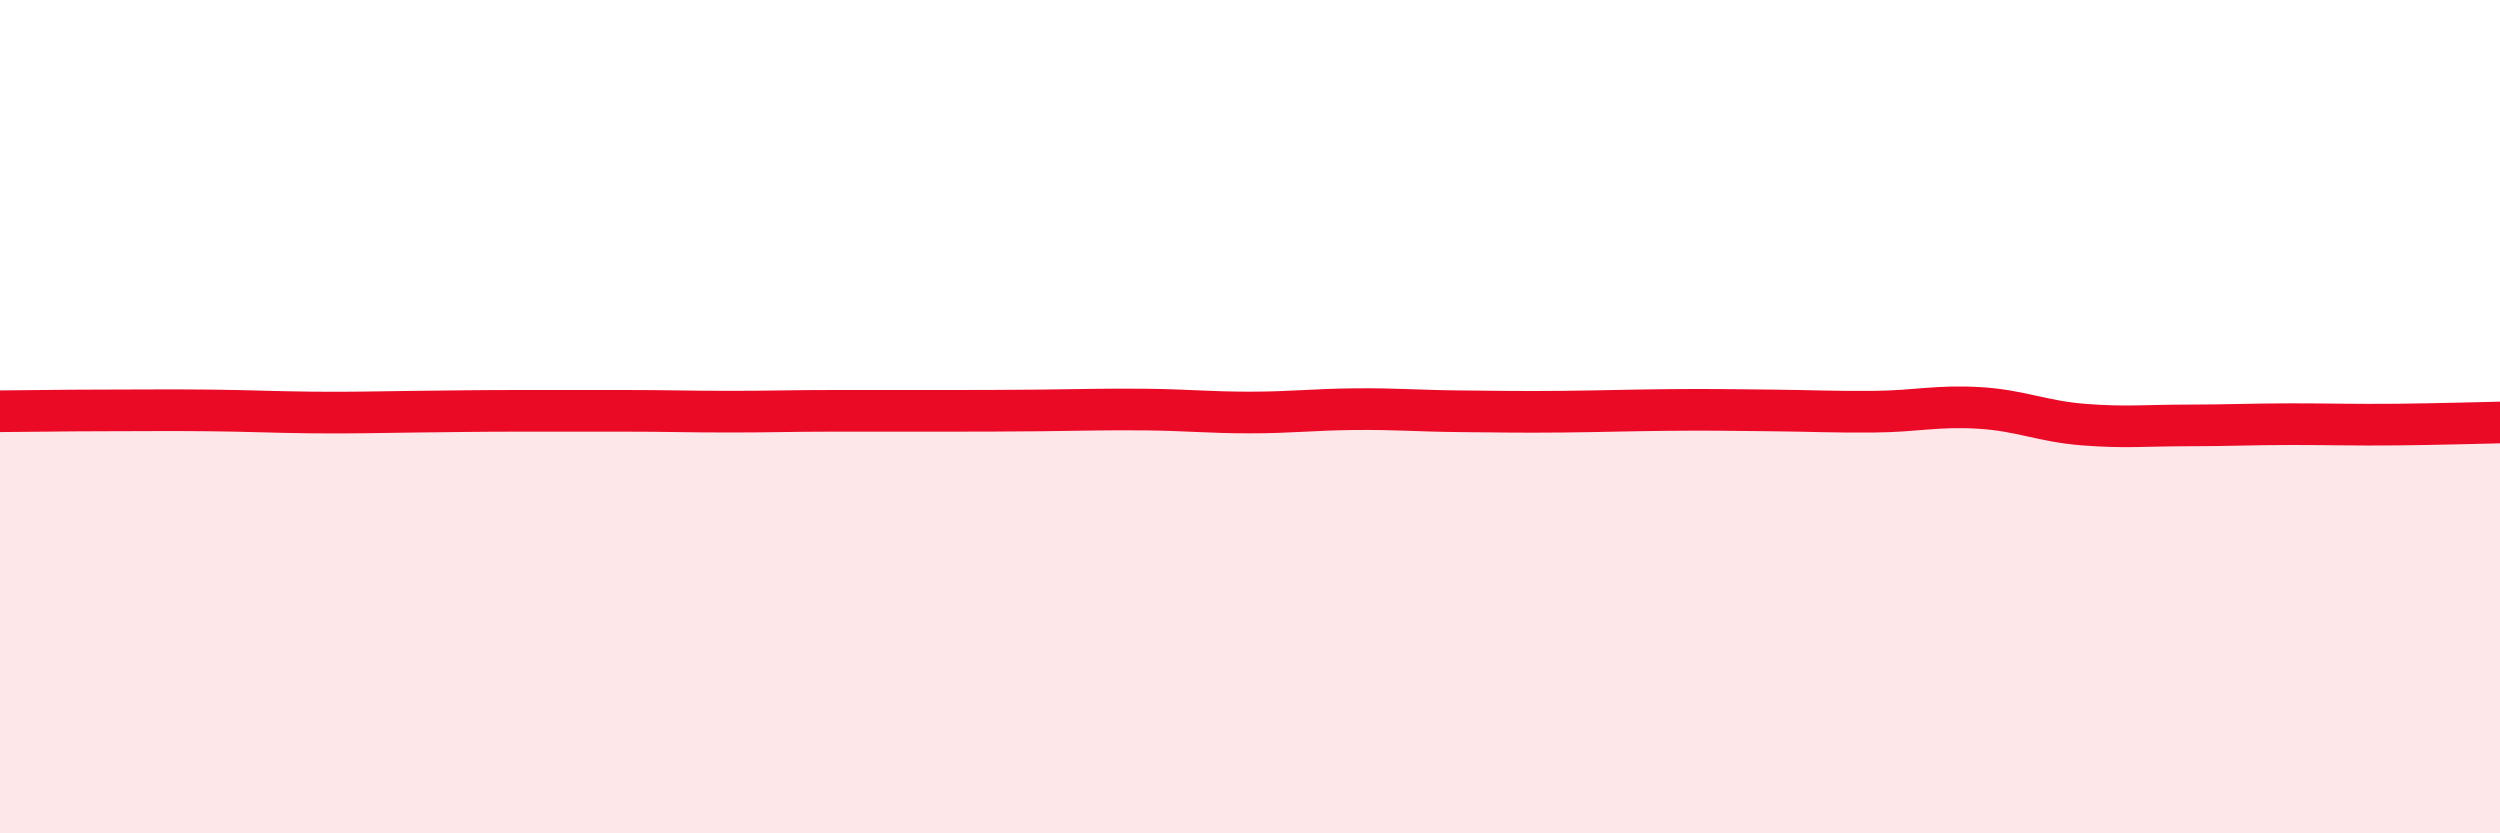
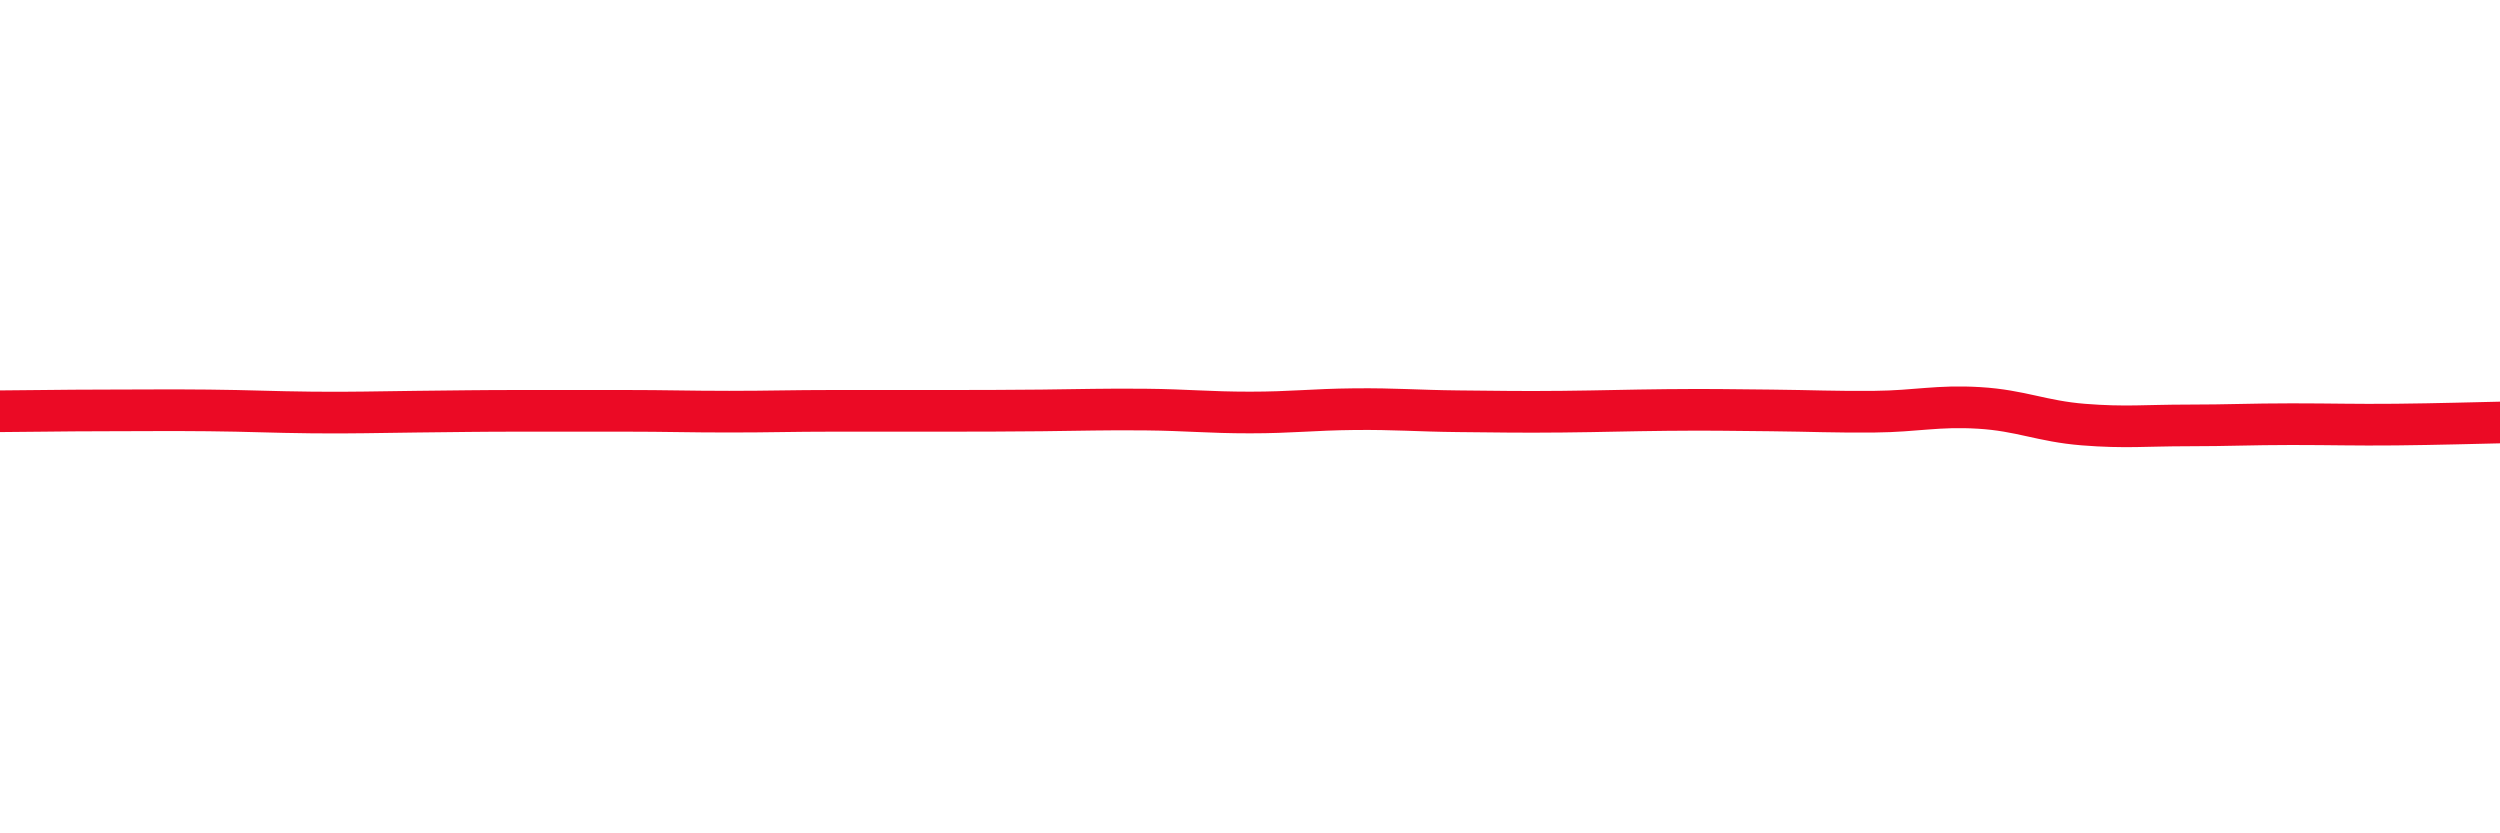
<svg xmlns="http://www.w3.org/2000/svg" width="60" height="20" viewBox="0 0 60 20">
-   <path d="M 0,9.87 C 0.5,9.87 1.5,9.85 2.5,9.85 C 3.5,9.85 4,9.84 5,9.85 C 6,9.86 6.5,9.89 7.5,9.9 C 8.5,9.91 9,9.89 10,9.88 C 11,9.87 11.5,9.86 12.5,9.86 C 13.5,9.86 14,9.86 15,9.86 C 16,9.86 16.5,9.88 17.5,9.88 C 18.5,9.88 19,9.86 20,9.86 C 21,9.86 21.5,9.86 22.5,9.86 C 23.5,9.86 24,9.86 25,9.85 C 26,9.84 26.5,9.82 27.5,9.83 C 28.5,9.84 29,9.9 30,9.9 C 31,9.9 31.5,9.83 32.5,9.82 C 33.5,9.81 34,9.86 35,9.87 C 36,9.88 36.5,9.89 37.5,9.88 C 38.5,9.87 39,9.85 40,9.84 C 41,9.83 41.5,9.84 42.5,9.85 C 43.5,9.86 44,9.89 45,9.88 C 46,9.87 46.5,9.73 47.5,9.79 C 48.5,9.85 49,10.11 50,10.19 C 51,10.27 51.5,10.21 52.5,10.21 C 53.5,10.21 54,10.18 55,10.18 C 56,10.18 56.5,10.2 57.5,10.19 C 58.5,10.18 59.5,10.15 60,10.14L60 20L0 20Z" fill="#EB0A25" opacity="0.1" stroke-linecap="round" stroke-linejoin="round" />
  <path d="M 0,9.87 C 0.5,9.87 1.5,9.85 2.5,9.85 C 3.5,9.85 4,9.84 5,9.85 C 6,9.86 6.5,9.89 7.5,9.9 C 8.5,9.91 9,9.89 10,9.88 C 11,9.87 11.5,9.86 12.5,9.86 C 13.5,9.86 14,9.86 15,9.86 C 16,9.86 16.5,9.88 17.5,9.88 C 18.5,9.88 19,9.86 20,9.86 C 21,9.86 21.5,9.86 22.5,9.86 C 23.5,9.86 24,9.86 25,9.85 C 26,9.84 26.5,9.82 27.5,9.83 C 28.5,9.84 29,9.9 30,9.9 C 31,9.9 31.5,9.83 32.5,9.82 C 33.5,9.81 34,9.86 35,9.87 C 36,9.88 36.5,9.89 37.5,9.88 C 38.5,9.87 39,9.85 40,9.84 C 41,9.83 41.5,9.84 42.5,9.85 C 43.5,9.86 44,9.89 45,9.88 C 46,9.87 46.5,9.73 47.5,9.79 C 48.5,9.85 49,10.11 50,10.19 C 51,10.27 51.5,10.21 52.5,10.21 C 53.5,10.21 54,10.18 55,10.18 C 56,10.18 56.5,10.2 57.5,10.19 C 58.5,10.18 59.5,10.15 60,10.14" stroke="#EB0A25" stroke-width="1" fill="none" stroke-linecap="round" stroke-linejoin="round" />
</svg>